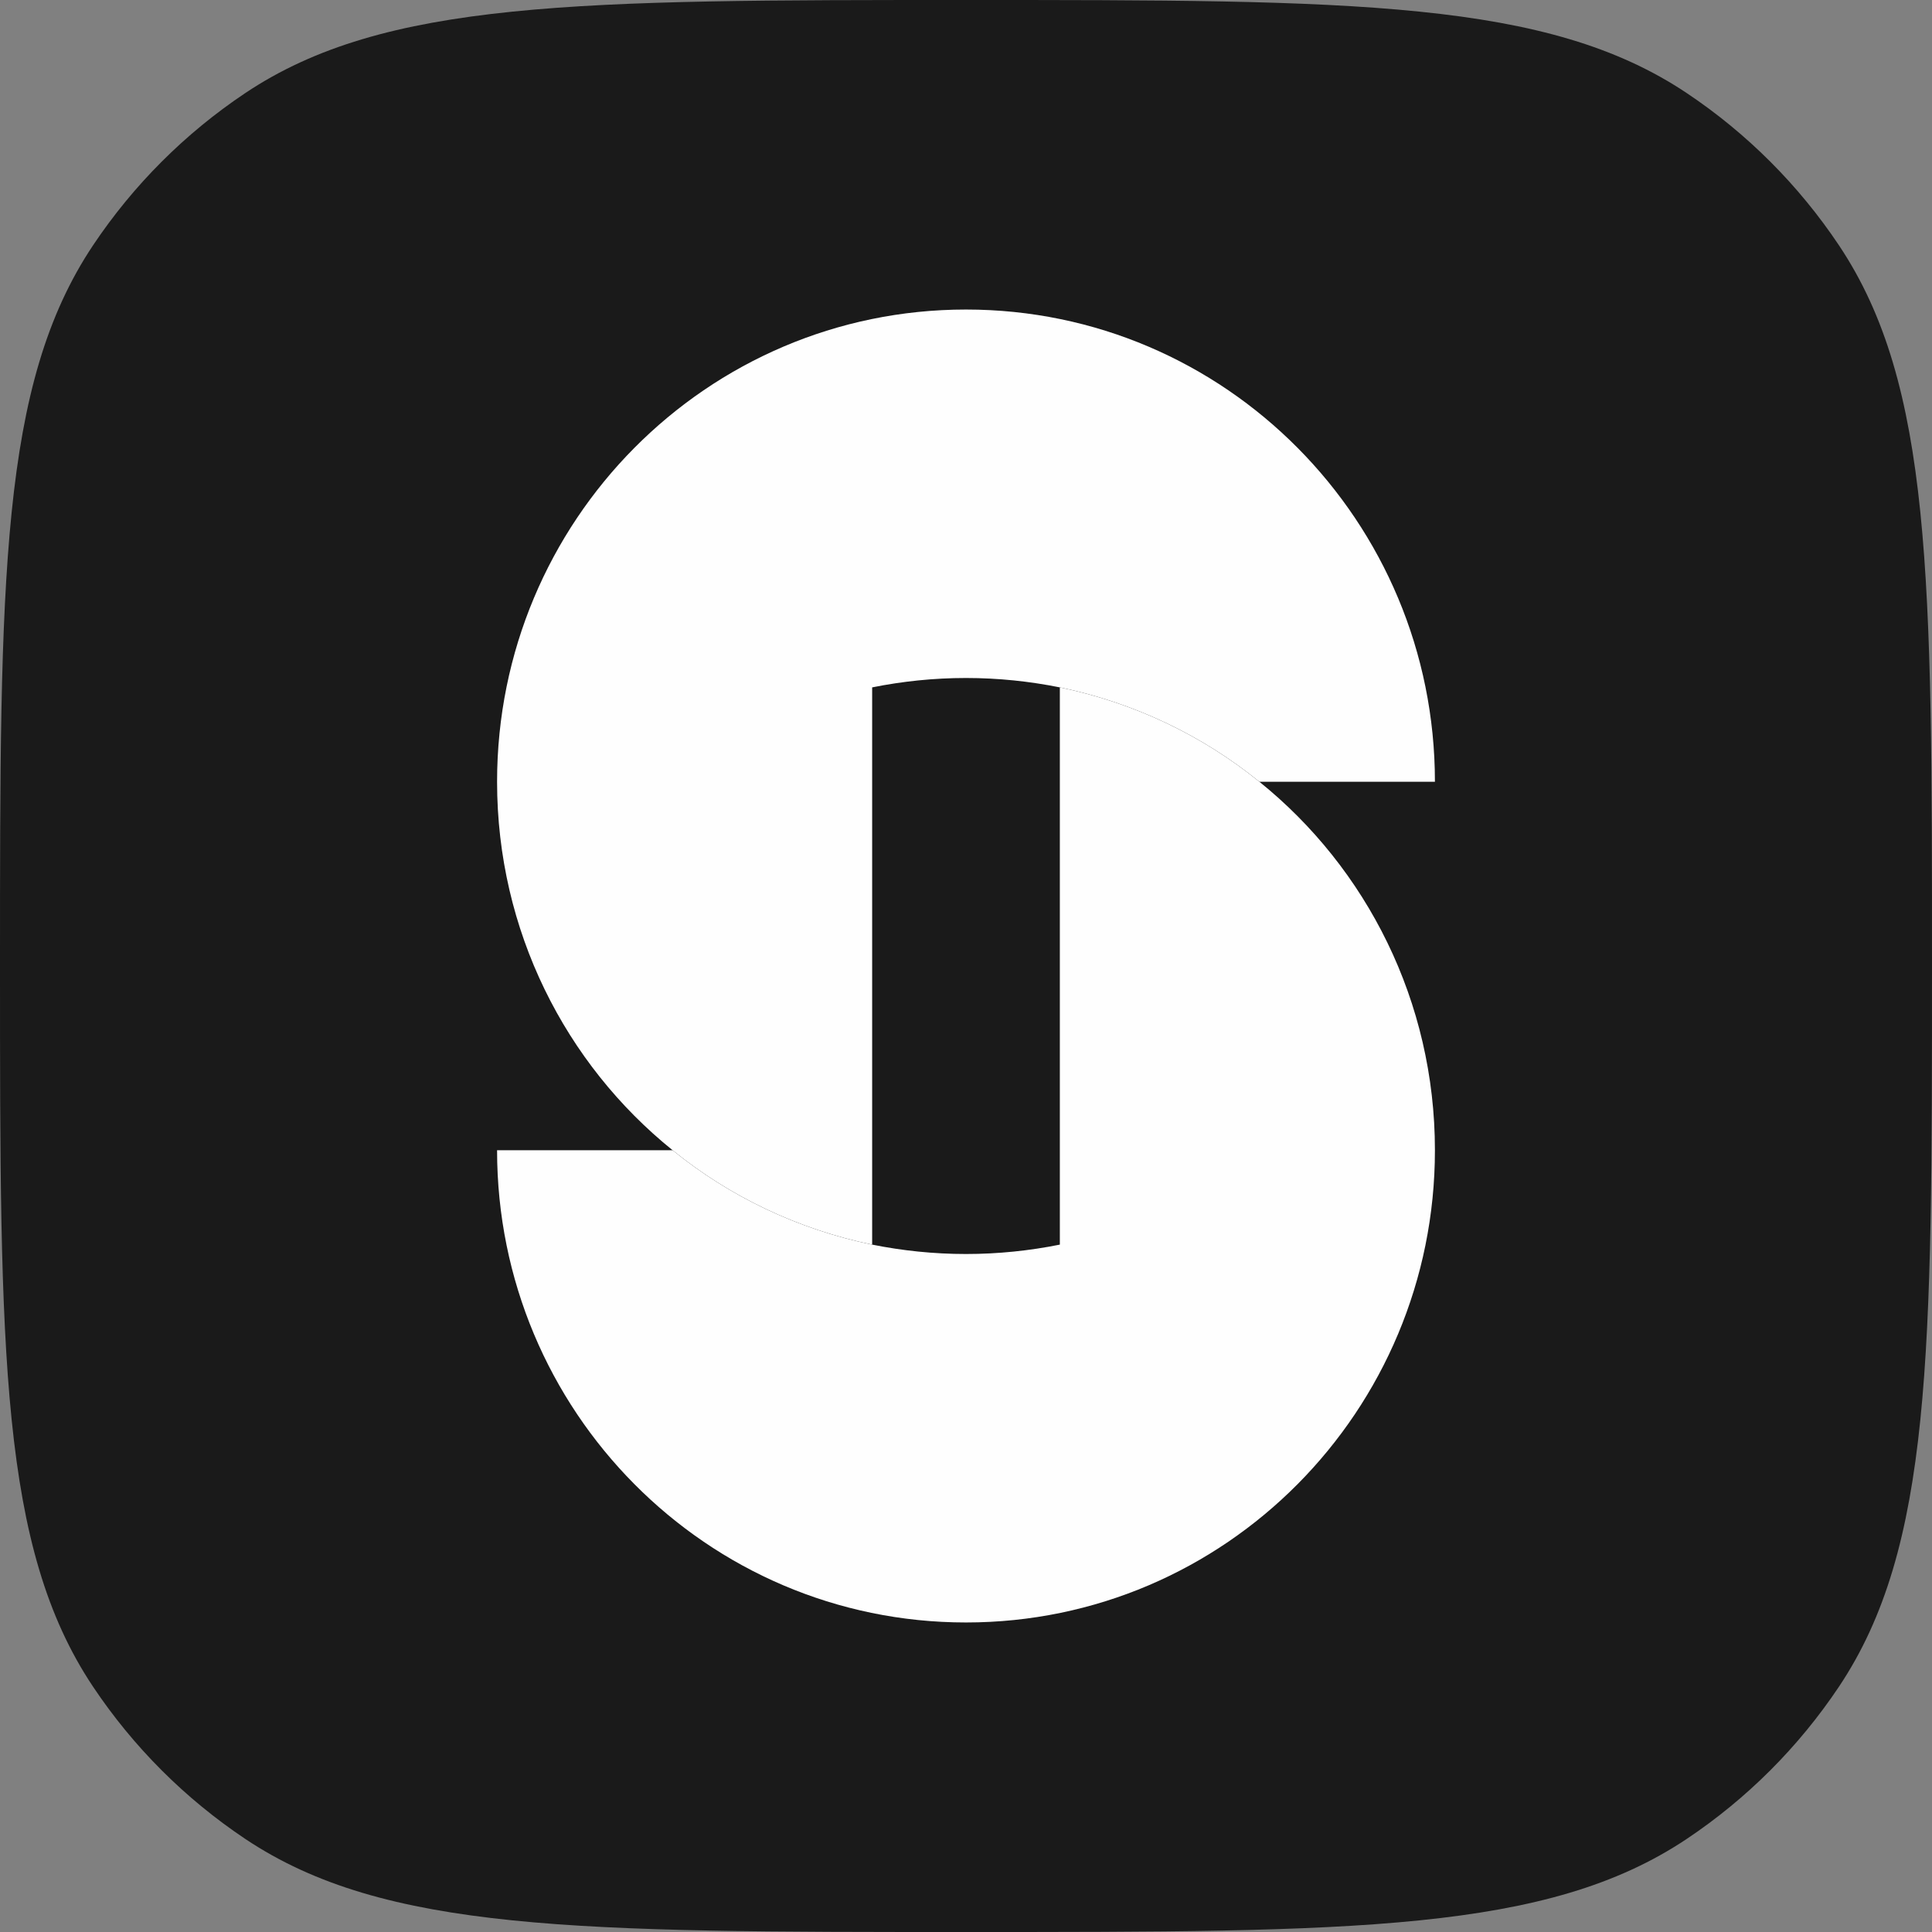
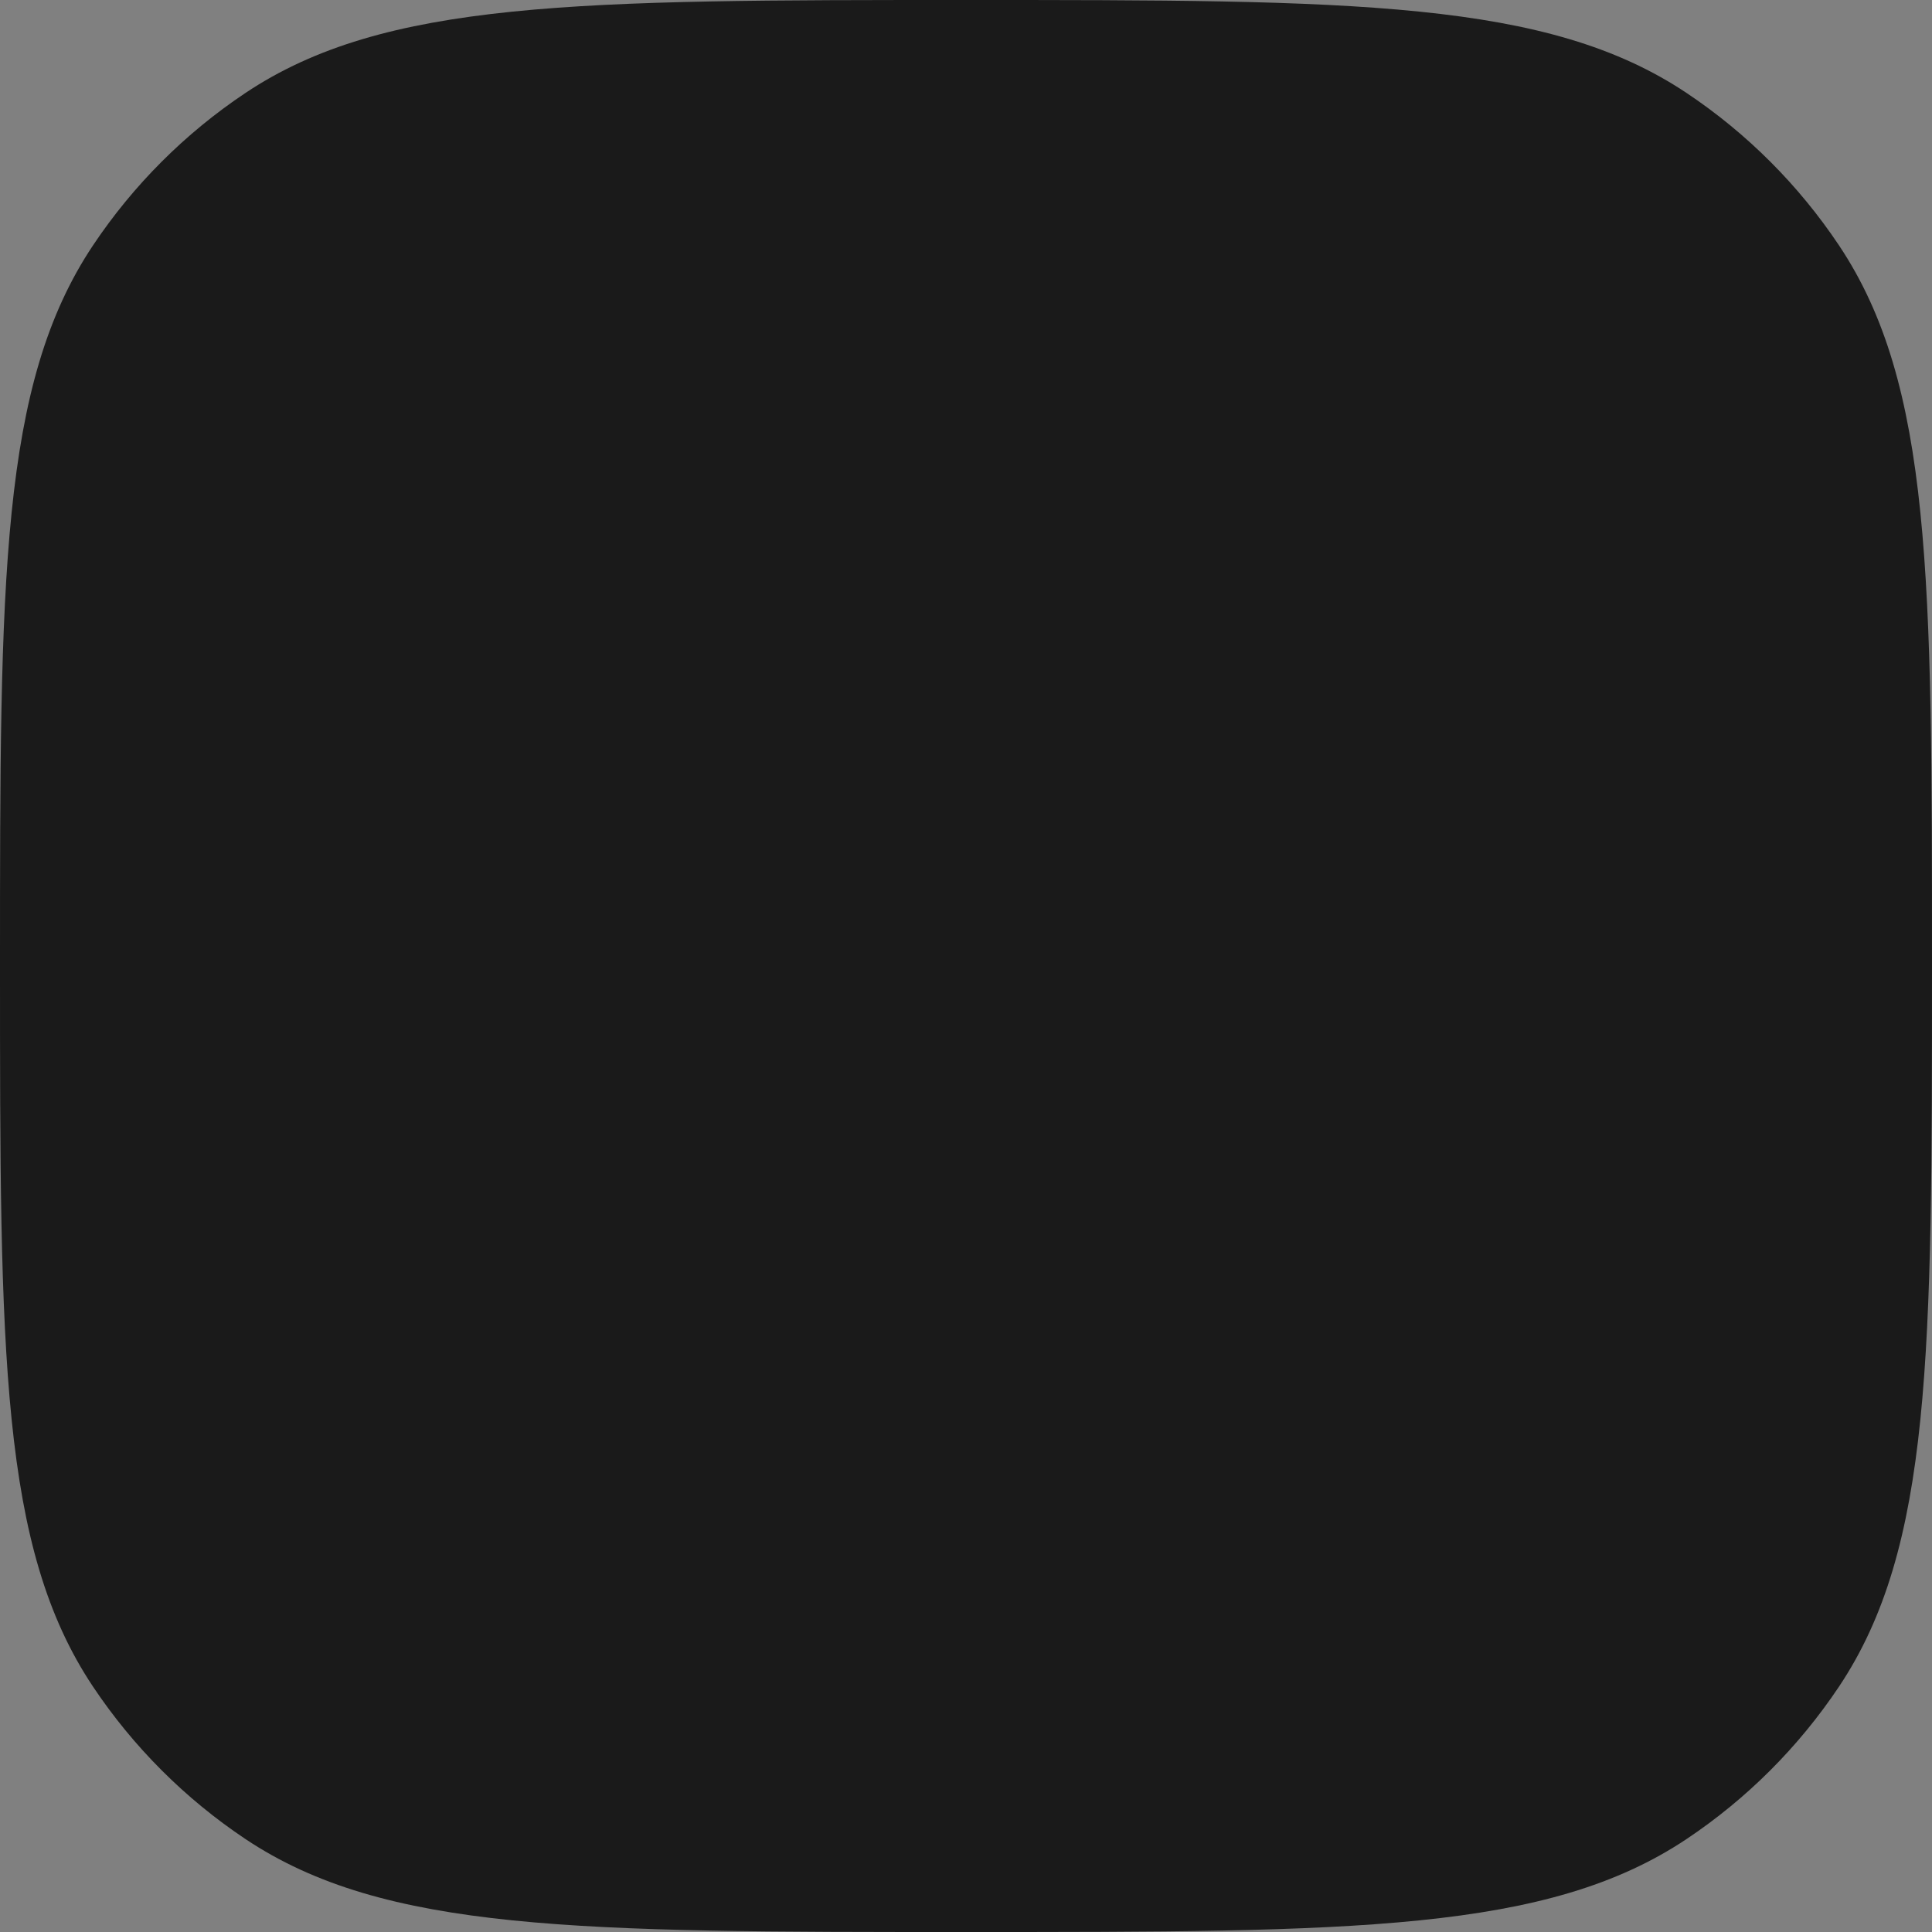
<svg xmlns="http://www.w3.org/2000/svg" width="14" height="14" viewBox="0 0 14 14" fill="none">
  <rect x="0" y="0" width="14" height="14" fill="#808080" stroke="none" />
  <g id="Frame 15452">
    <path d="M0 7C0 4.191 0 2.787 0.674 1.778C0.966 1.341 1.341 0.966 1.778 0.674C2.787 0 4.191 0 7 0C9.809 0 11.213 0 12.222 0.674C12.659 0.966 13.034 1.341 13.326 1.778C14 2.787 14 4.191 14 7C14 9.809 14 11.213 13.326 12.222C13.034 12.659 12.659 13.034 12.222 13.326C11.213 14 9.809 14 7 14C4.191 14 2.787 14 1.778 13.326C1.341 13.034 0.966 12.659 0.674 12.222C0 11.213 0 9.809 0 7Z" fill="#1A1A1A" />
-     <path id="Vector" fill-rule="evenodd" clip-rule="evenodd" d="M7.68 5.665V4.981C8.218 5.092 8.714 5.33 9.126 5.665C9.903 6.291 10.398 7.257 10.398 8.335C10.398 10.223 8.879 11.757 7 11.757C5.121 11.757 3.602 10.223 3.602 8.335H4.874C5.286 8.67 5.782 8.908 6.32 9.019C6.539 9.063 6.767 9.087 7 9.087C7.233 9.087 7.461 9.063 7.68 9.019V5.665Z" fill="#FEFEFE" />
-     <path id="Vector_2" fill-rule="evenodd" clip-rule="evenodd" d="M6.32 8.335V9.019C5.782 8.908 5.286 8.67 4.874 8.335C4.097 7.709 3.602 6.743 3.602 5.665C3.602 3.777 5.121 2.243 7 2.243C8.879 2.243 10.398 3.777 10.398 5.665H9.126C8.714 5.33 8.218 5.092 7.68 4.981C7.461 4.937 7.233 4.913 7 4.913C6.767 4.913 6.539 4.937 6.32 4.981V8.335Z" fill="#FEFEFE" />
  </g>
</svg>